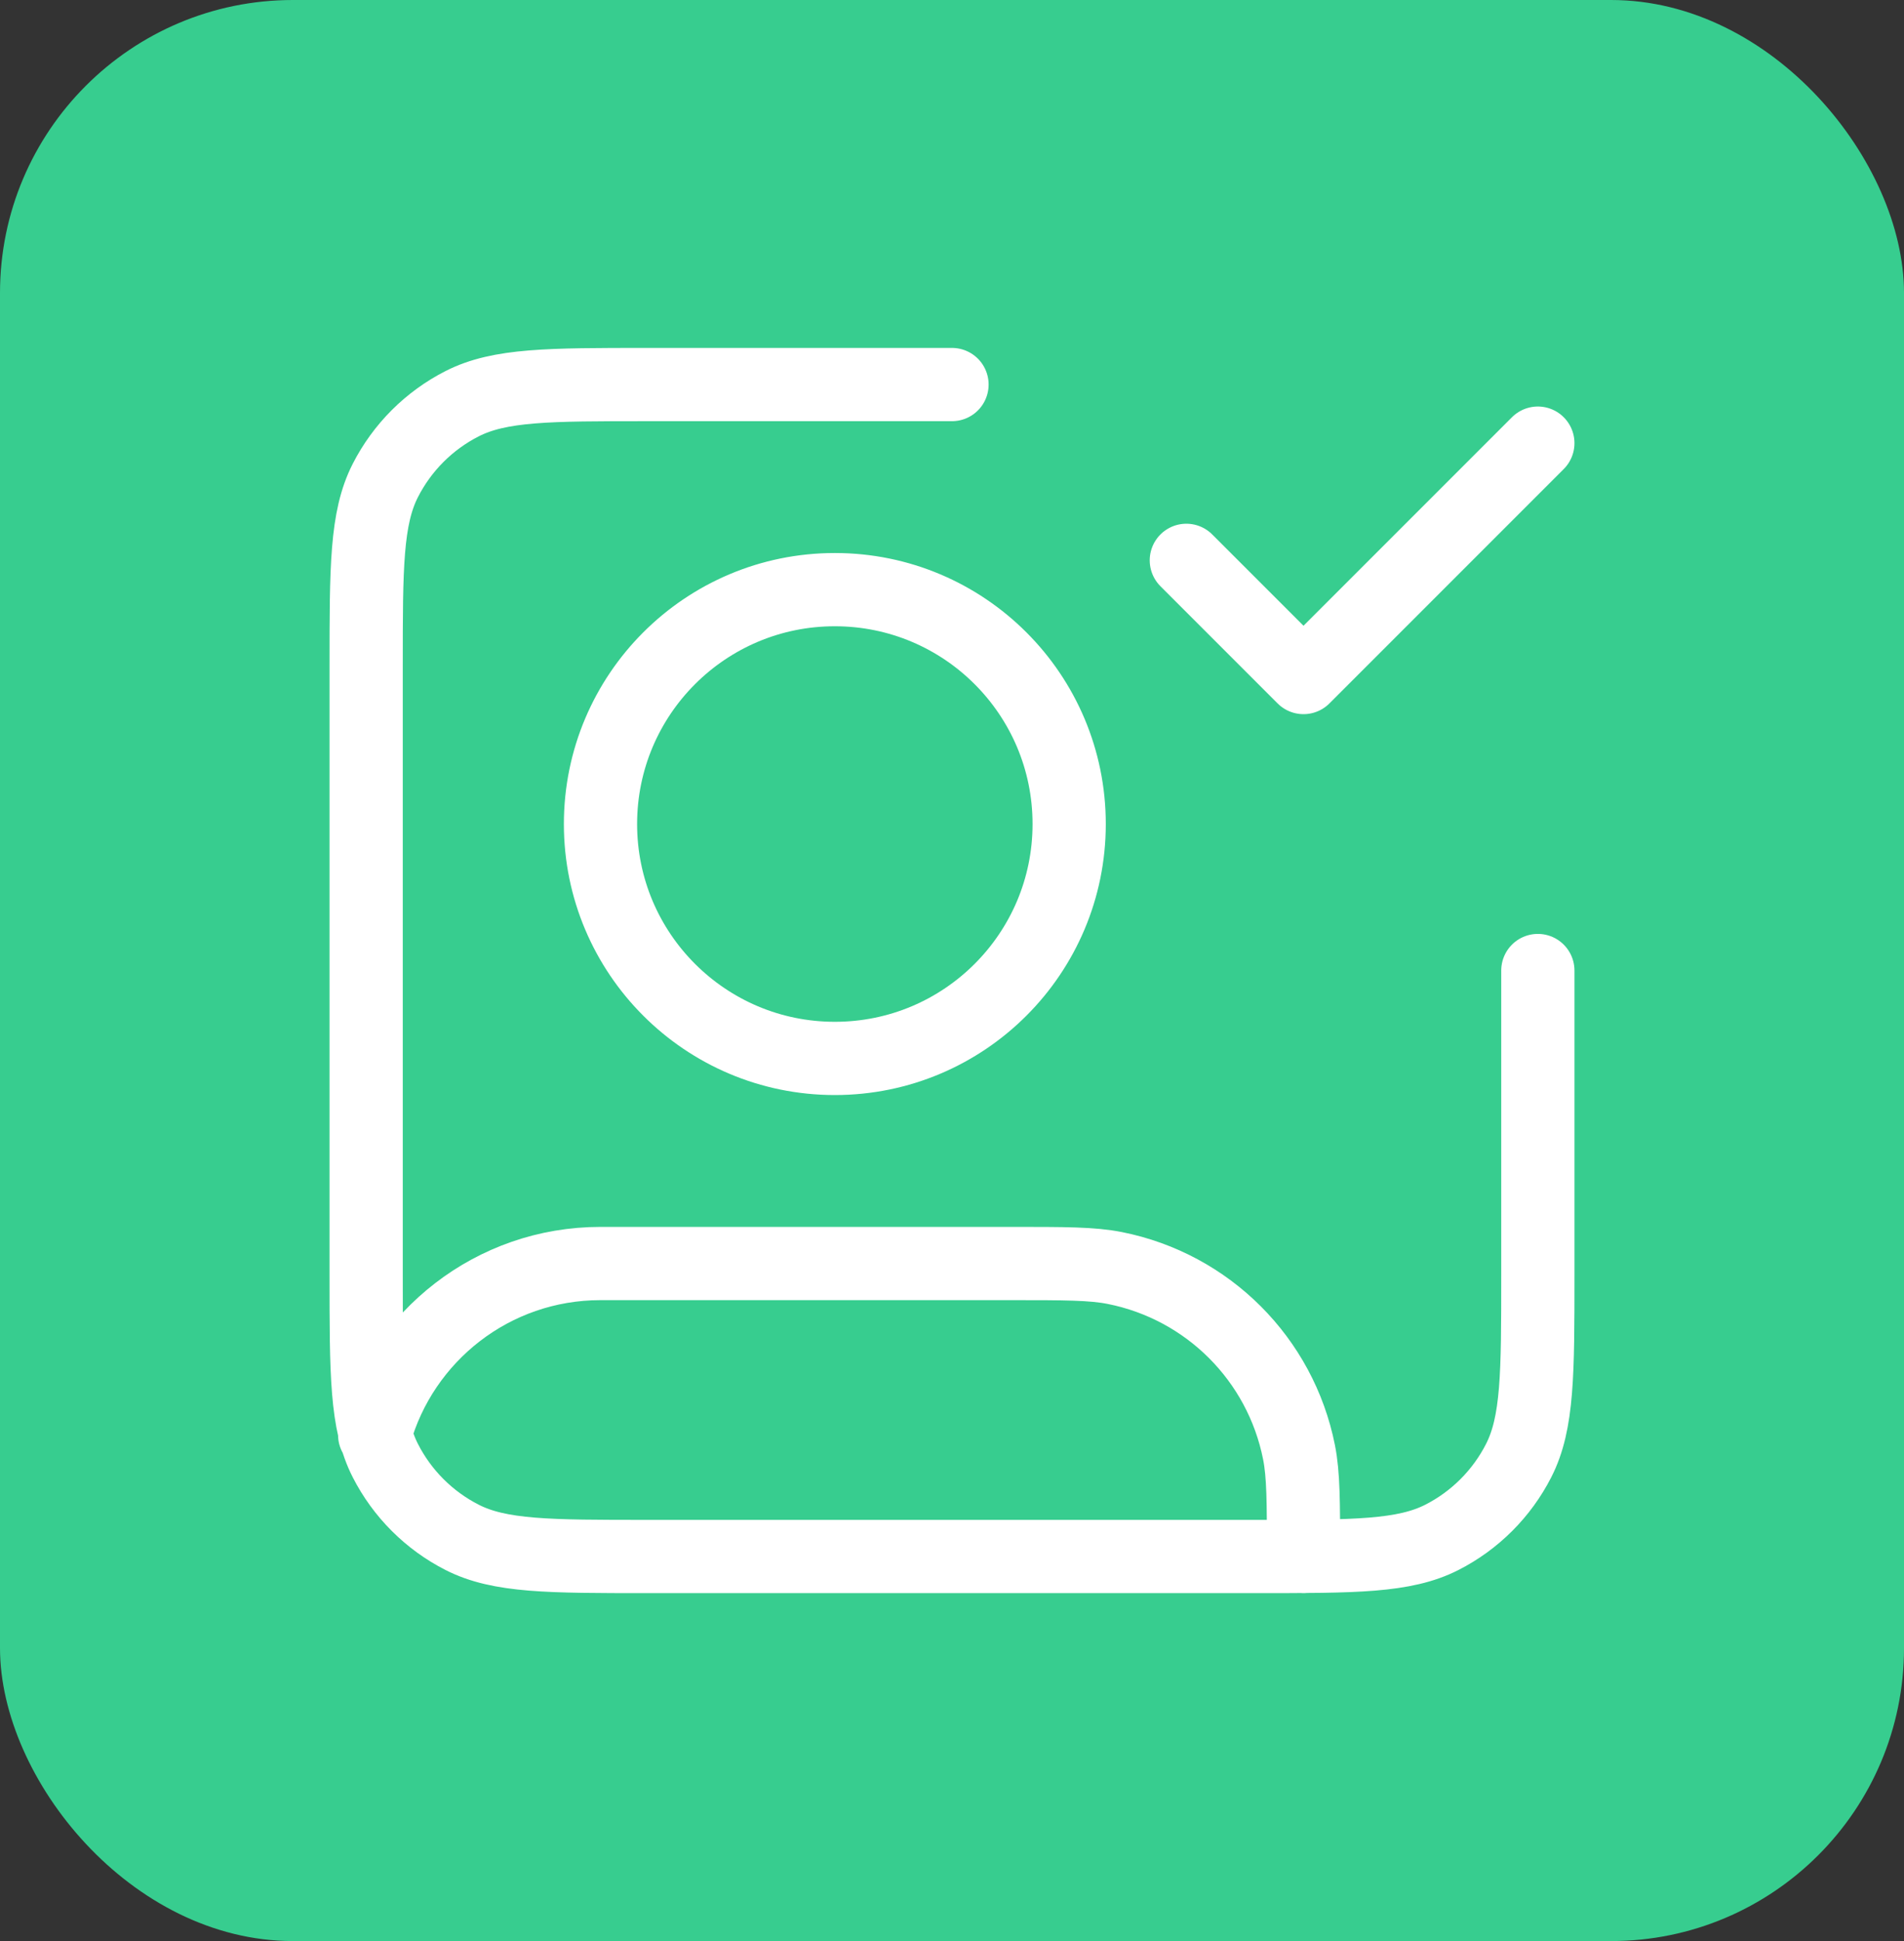
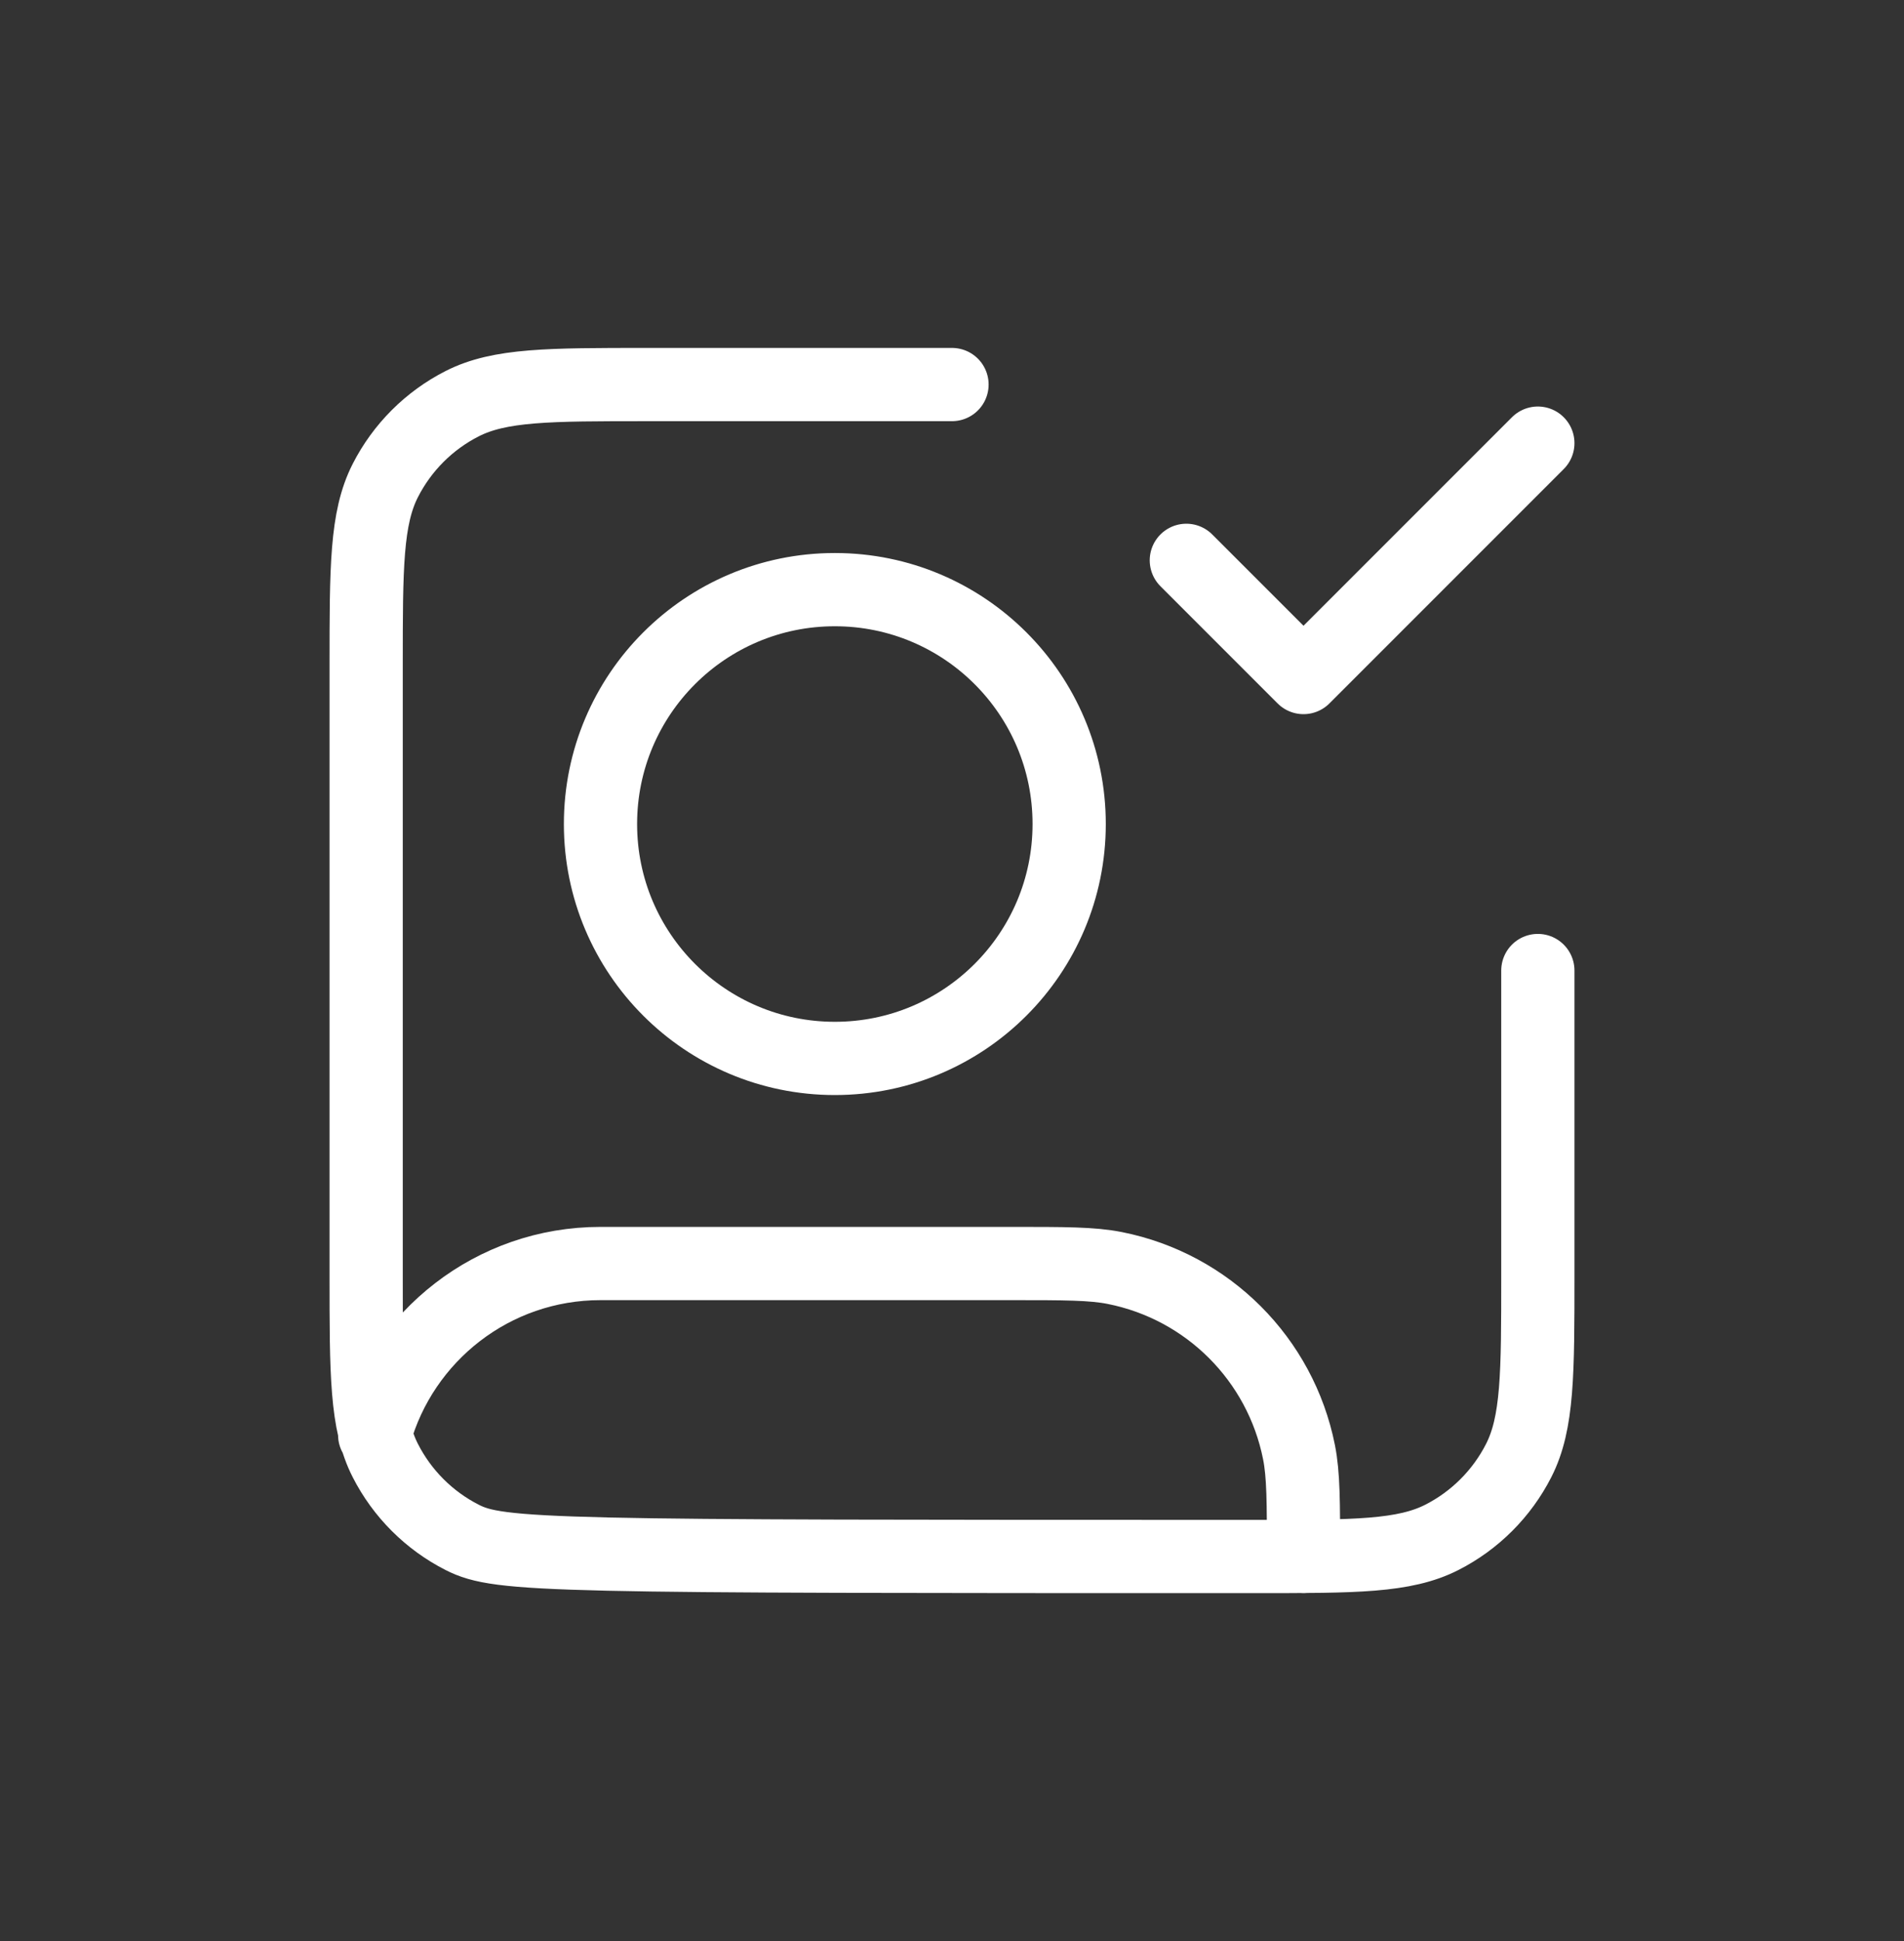
<svg xmlns="http://www.w3.org/2000/svg" width="52" height="53" viewBox="0 0 52 53" fill="none">
  <rect x="0" y="0" width="52" height="53" fill="#333333" stroke="none" />
-   <rect width="52" height="53" rx="8" fill="#37CD8F" />
-   <path d="M32.4 15.3L35.6 18.5L42 12.1M42 26.5V34.82C42 37.508 42 38.852 41.477 39.879C41.017 40.782 40.282 41.517 39.379 41.977C38.352 42.5 37.008 42.5 34.32 42.5H17.68C14.992 42.5 13.648 42.5 12.621 41.977C11.718 41.517 10.983 40.782 10.523 39.879C10 38.852 10 37.508 10 34.82V18.18C10 15.492 10 14.148 10.523 13.121C10.983 12.218 11.718 11.483 12.621 11.023C13.648 10.5 14.992 10.5 17.68 10.5H26M10.233 39.182C10.983 36.482 13.46 34.5 16.4 34.5H27.6C29.087 34.5 29.83 34.5 30.448 34.623C32.987 35.128 34.972 37.113 35.477 39.651C35.6 40.27 35.6 41.013 35.6 42.5M29.2 22.5C29.2 26.035 26.335 28.9 22.8 28.9C19.265 28.9 16.4 26.035 16.4 22.5C16.4 18.965 19.265 16.1 22.8 16.1C26.335 16.1 29.2 18.965 29.2 22.5Z" stroke="white" stroke-width="2" stroke-linecap="round" stroke-linejoin="round" />
+   <path d="M32.4 15.3L35.6 18.5L42 12.1M42 26.5V34.82C42 37.508 42 38.852 41.477 39.879C41.017 40.782 40.282 41.517 39.379 41.977C38.352 42.5 37.008 42.5 34.32 42.5C14.992 42.5 13.648 42.5 12.621 41.977C11.718 41.517 10.983 40.782 10.523 39.879C10 38.852 10 37.508 10 34.82V18.18C10 15.492 10 14.148 10.523 13.121C10.983 12.218 11.718 11.483 12.621 11.023C13.648 10.5 14.992 10.5 17.68 10.5H26M10.233 39.182C10.983 36.482 13.46 34.5 16.4 34.5H27.6C29.087 34.5 29.83 34.5 30.448 34.623C32.987 35.128 34.972 37.113 35.477 39.651C35.6 40.27 35.6 41.013 35.6 42.5M29.2 22.5C29.2 26.035 26.335 28.9 22.8 28.9C19.265 28.9 16.4 26.035 16.4 22.5C16.4 18.965 19.265 16.1 22.8 16.1C26.335 16.1 29.2 18.965 29.2 22.5Z" stroke="white" stroke-width="2" stroke-linecap="round" stroke-linejoin="round" />
</svg>